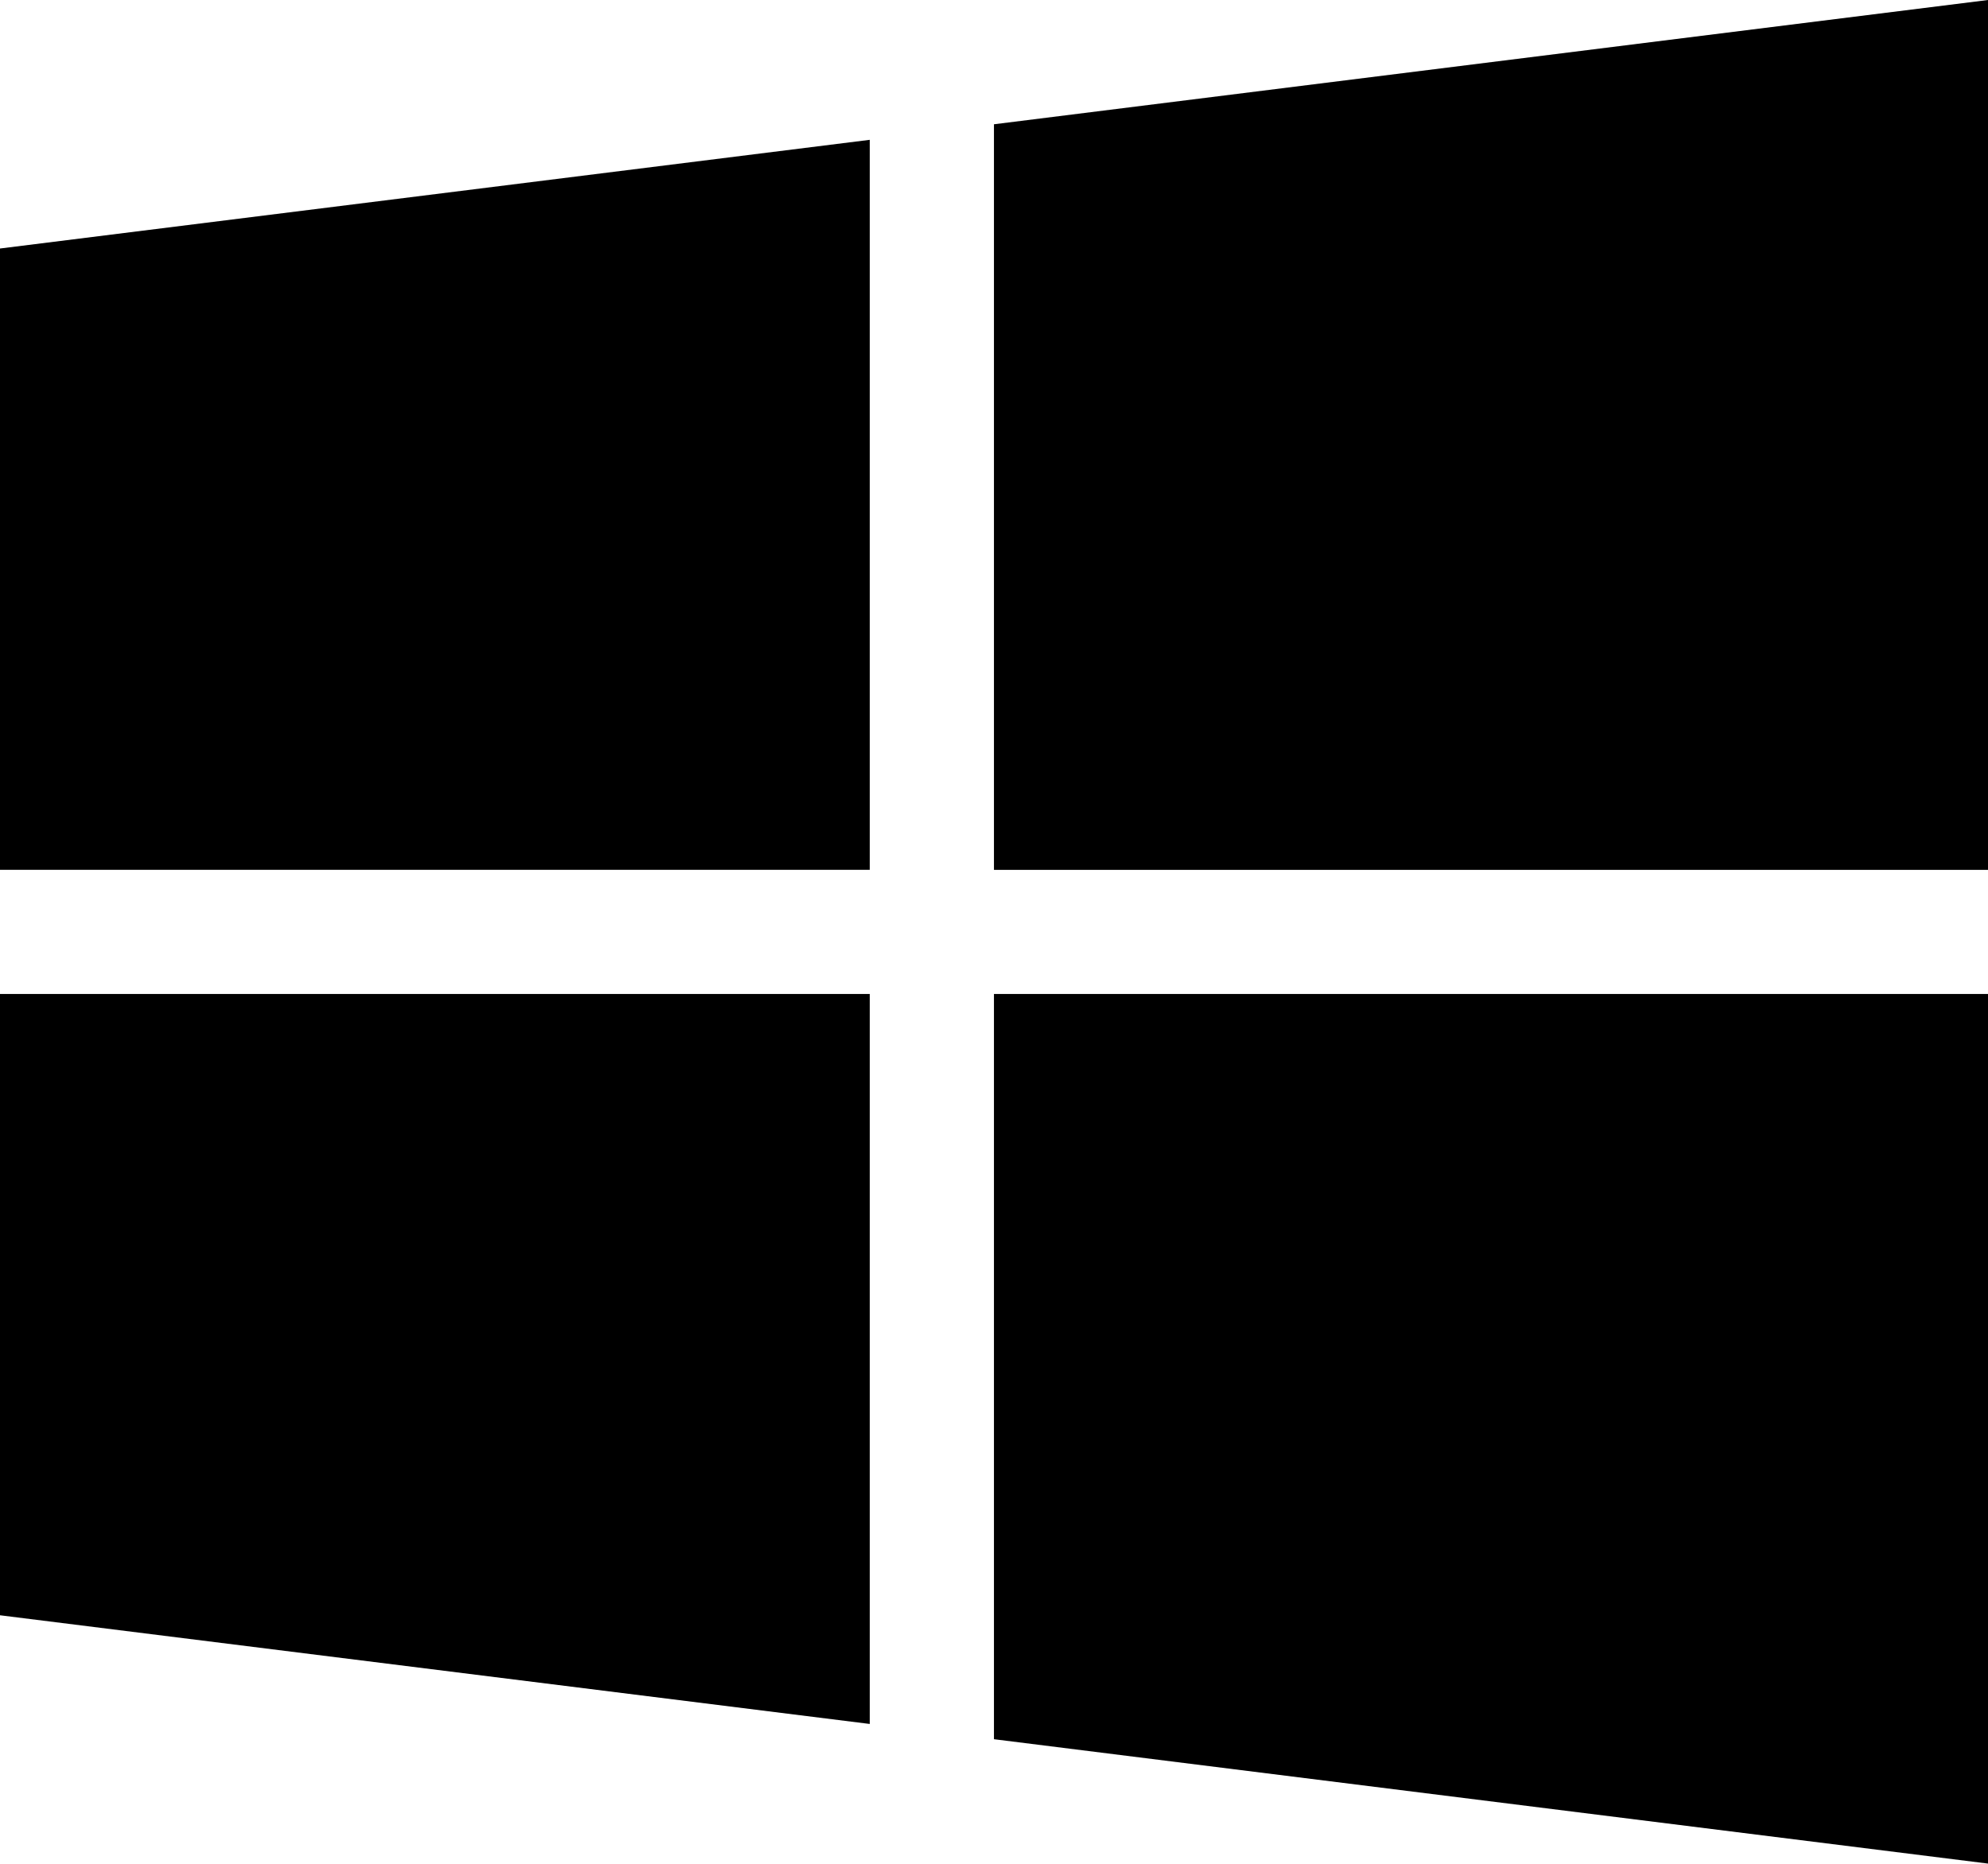
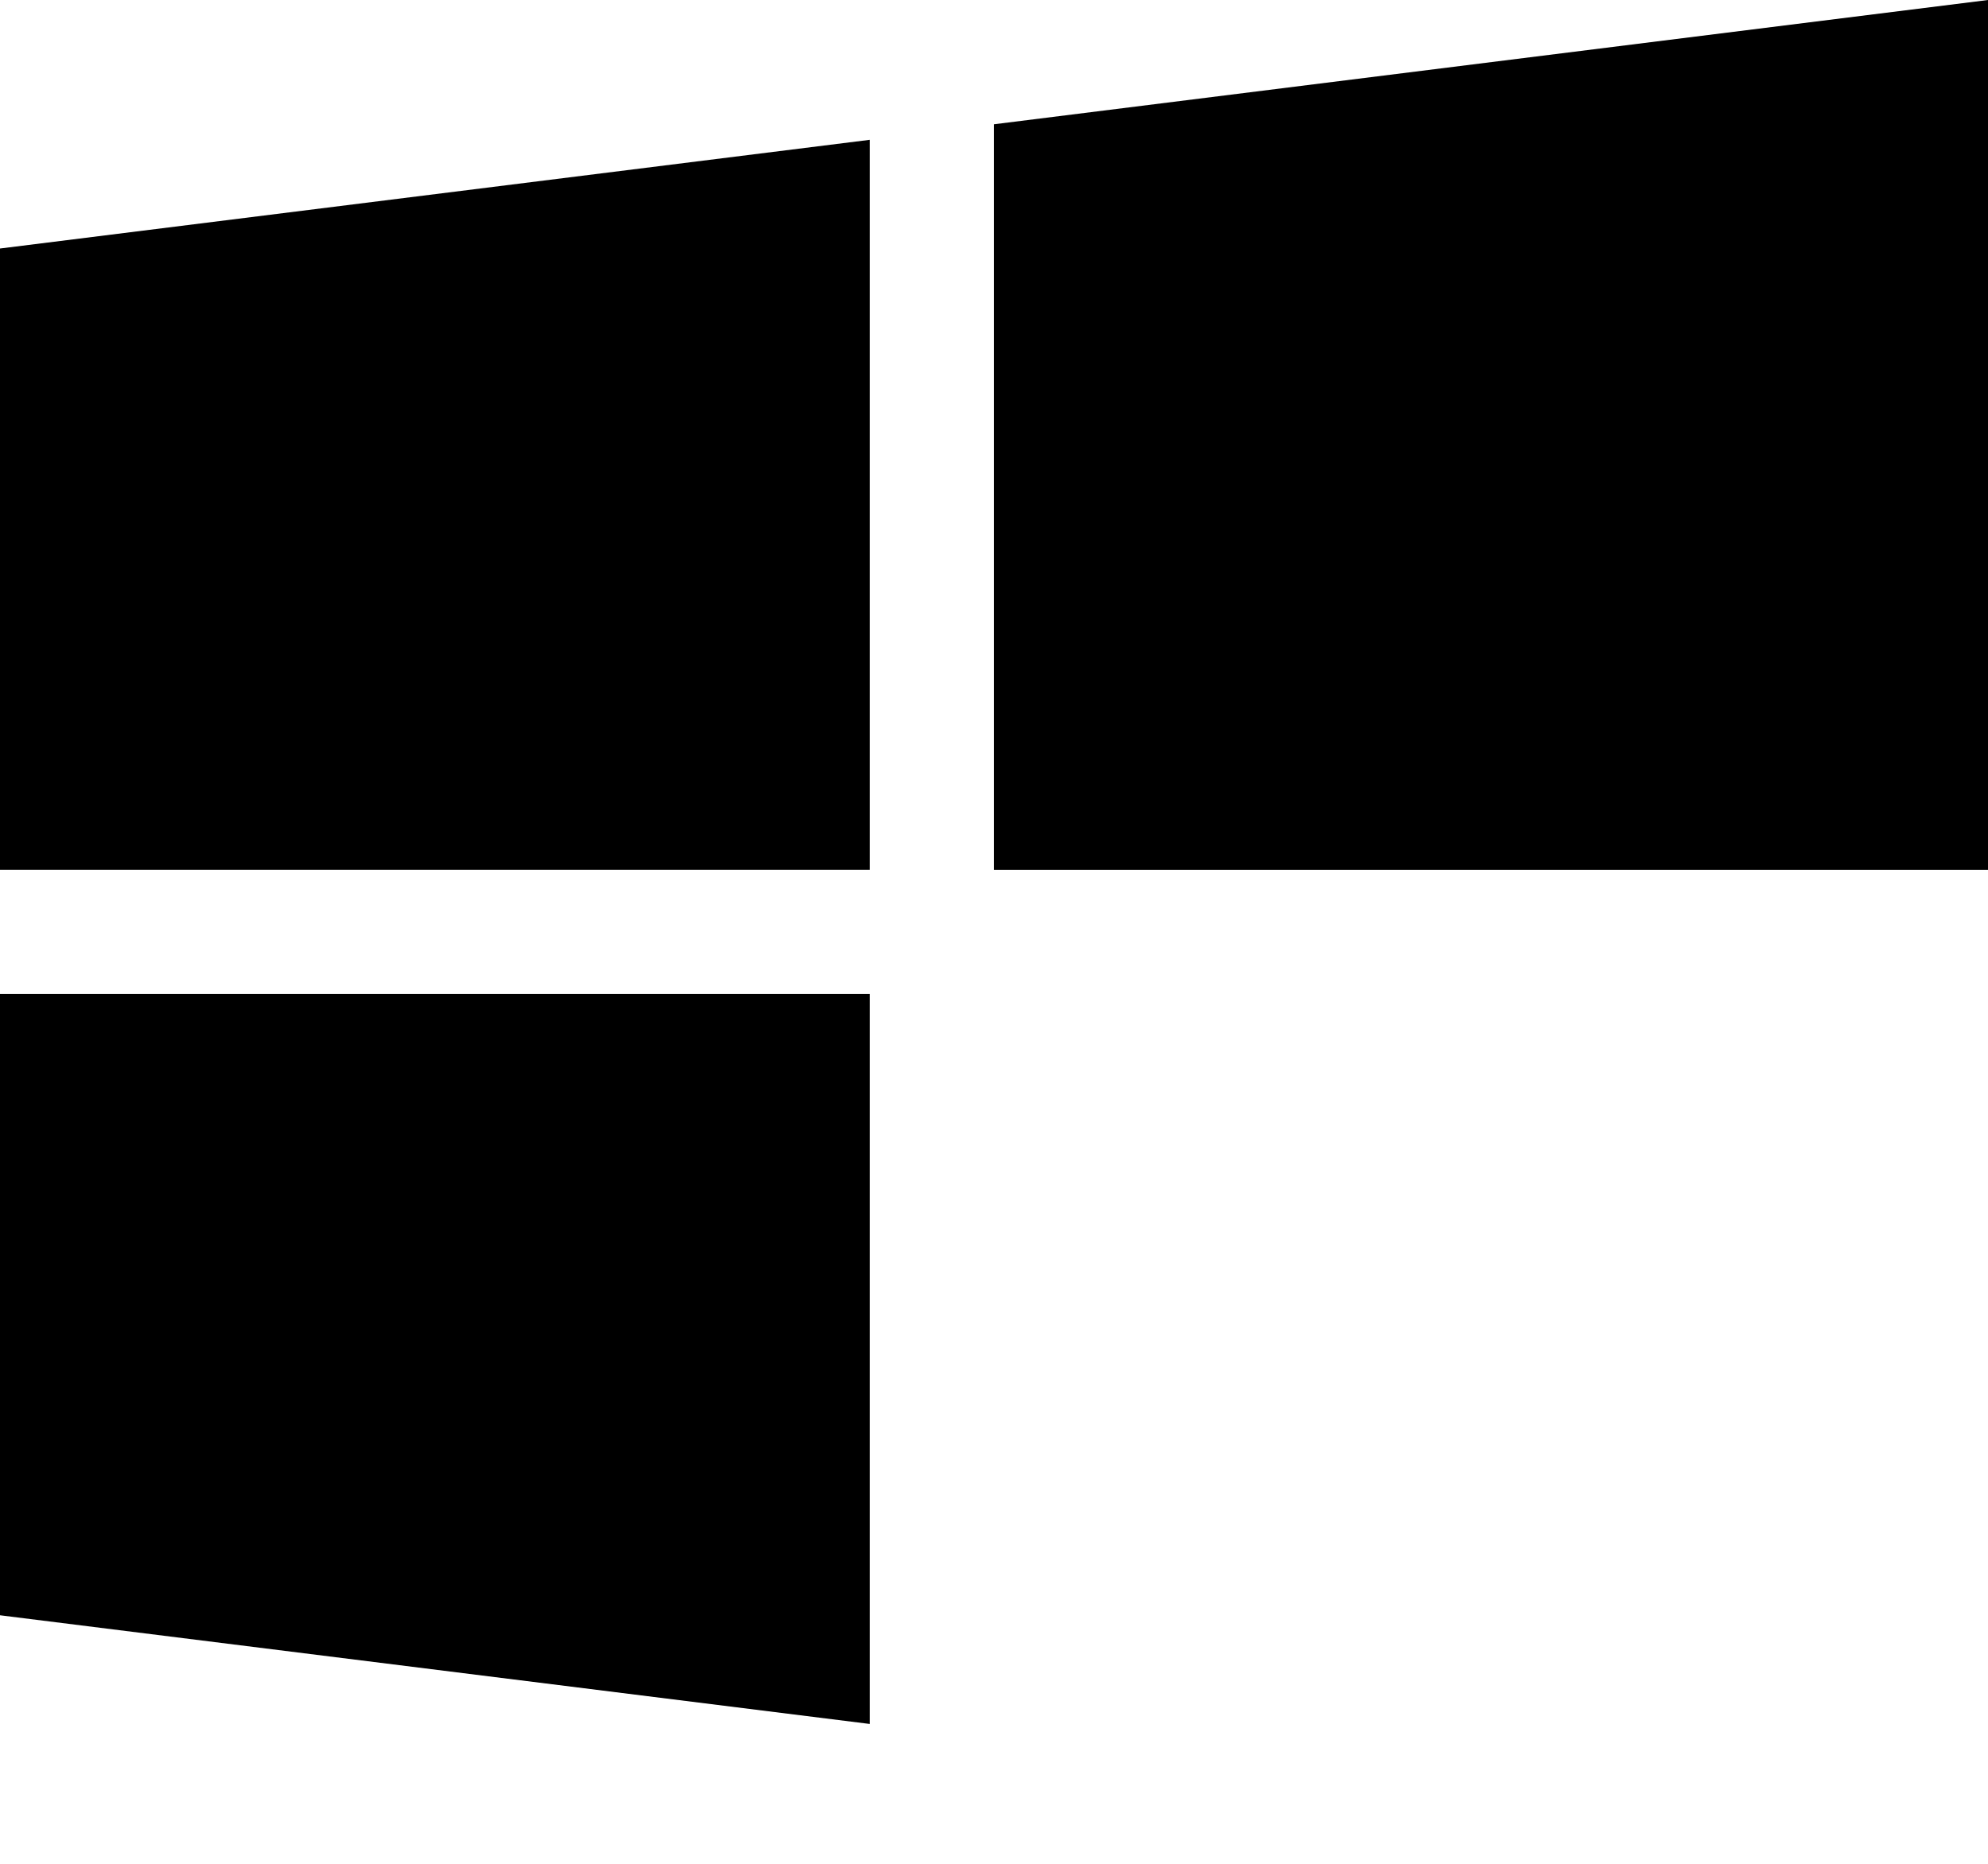
<svg xmlns="http://www.w3.org/2000/svg" width="40.936" height="38.377" viewBox="0 0 40.936 38.377">
  <g id="Group_49932" data-name="Group 49932" transform="translate(0 0)">
    <path id="Path_58805" data-name="Path 58805" d="M0,3.765V16.558H17.91V1.527Z" transform="translate(0 1.352)" />
    <path id="Path_58806" data-name="Path 58806" d="M0,10.855V23.648l17.91,2.238V10.855Z" transform="translate(0 9.612)" />
    <path id="Path_58807" data-name="Path 58807" d="M31.324,0,10.855,2.559V17.911H31.324Z" transform="translate(9.612)" />
-     <path id="Path_58808" data-name="Path 58808" d="M10.855,10.855V26.2l20.469,2.561V10.855Z" transform="translate(9.612 9.612)" />
  </g>
</svg>